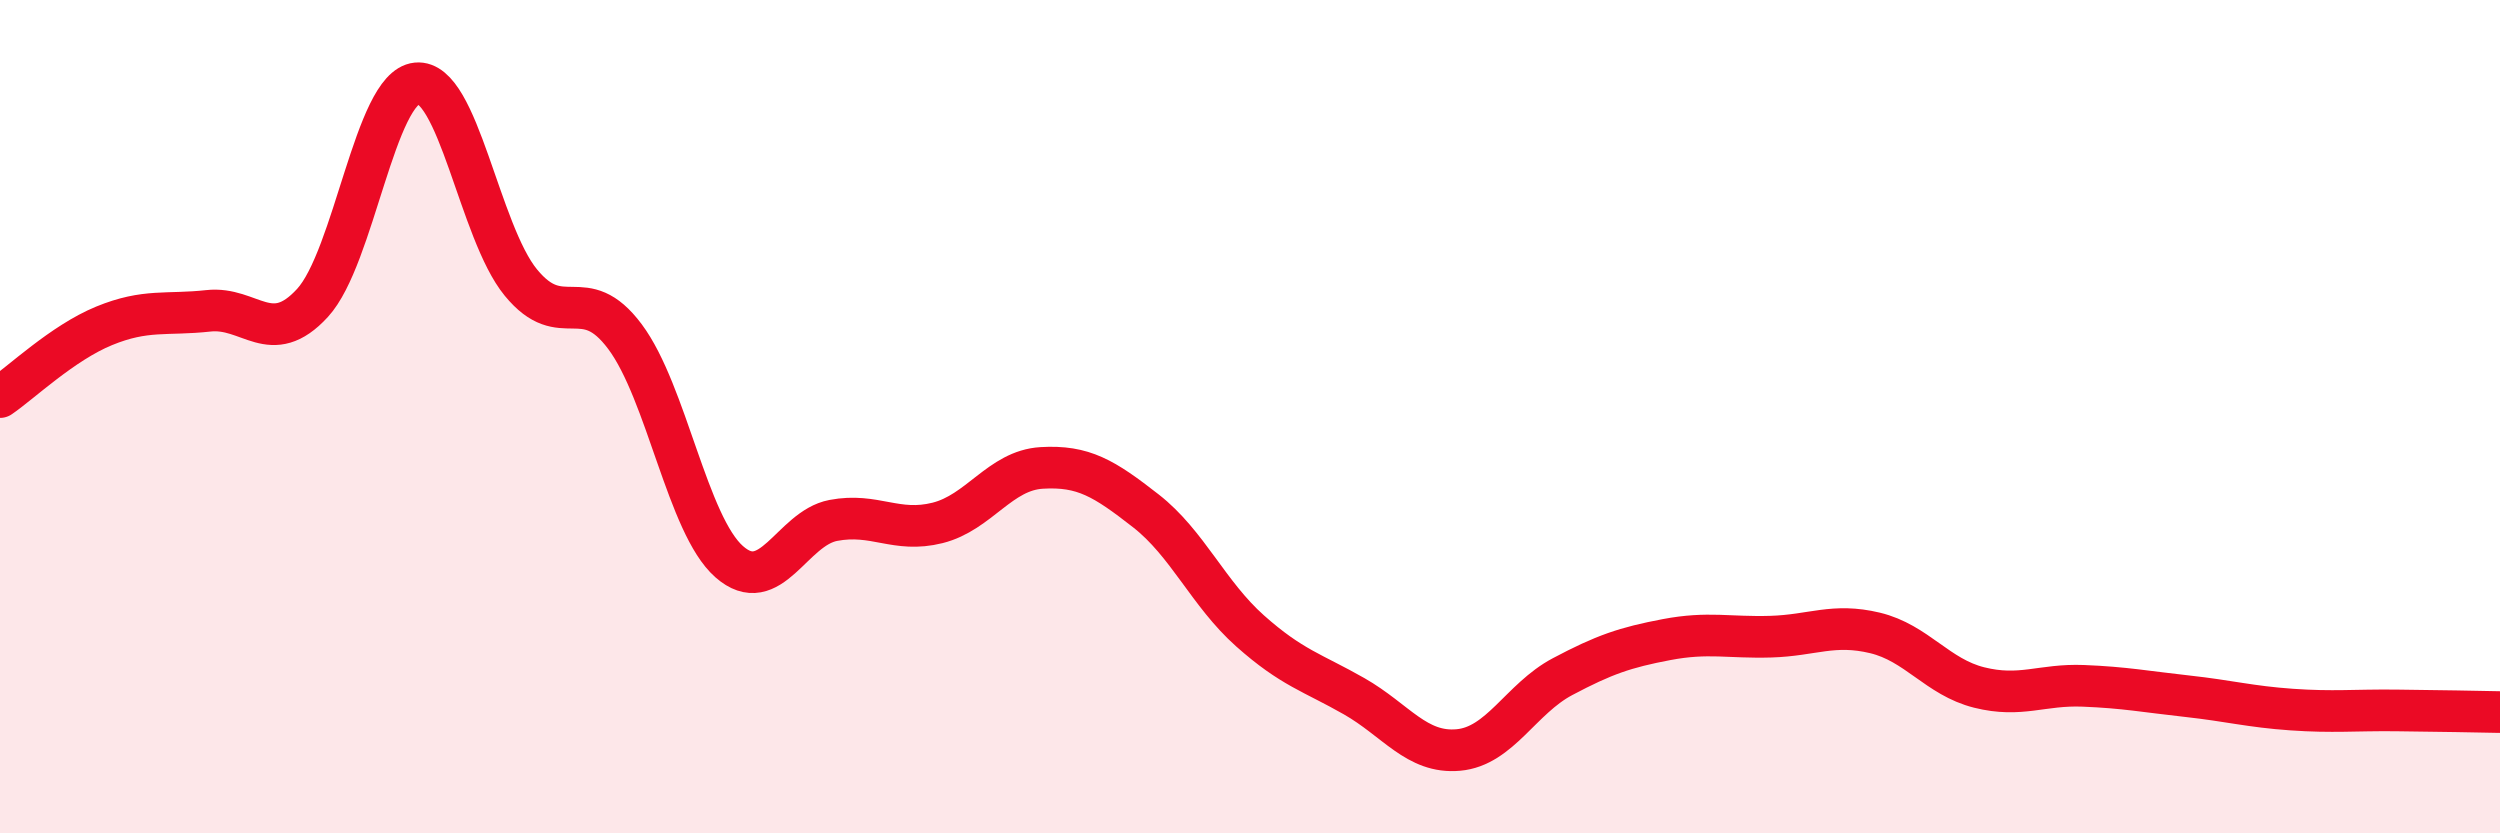
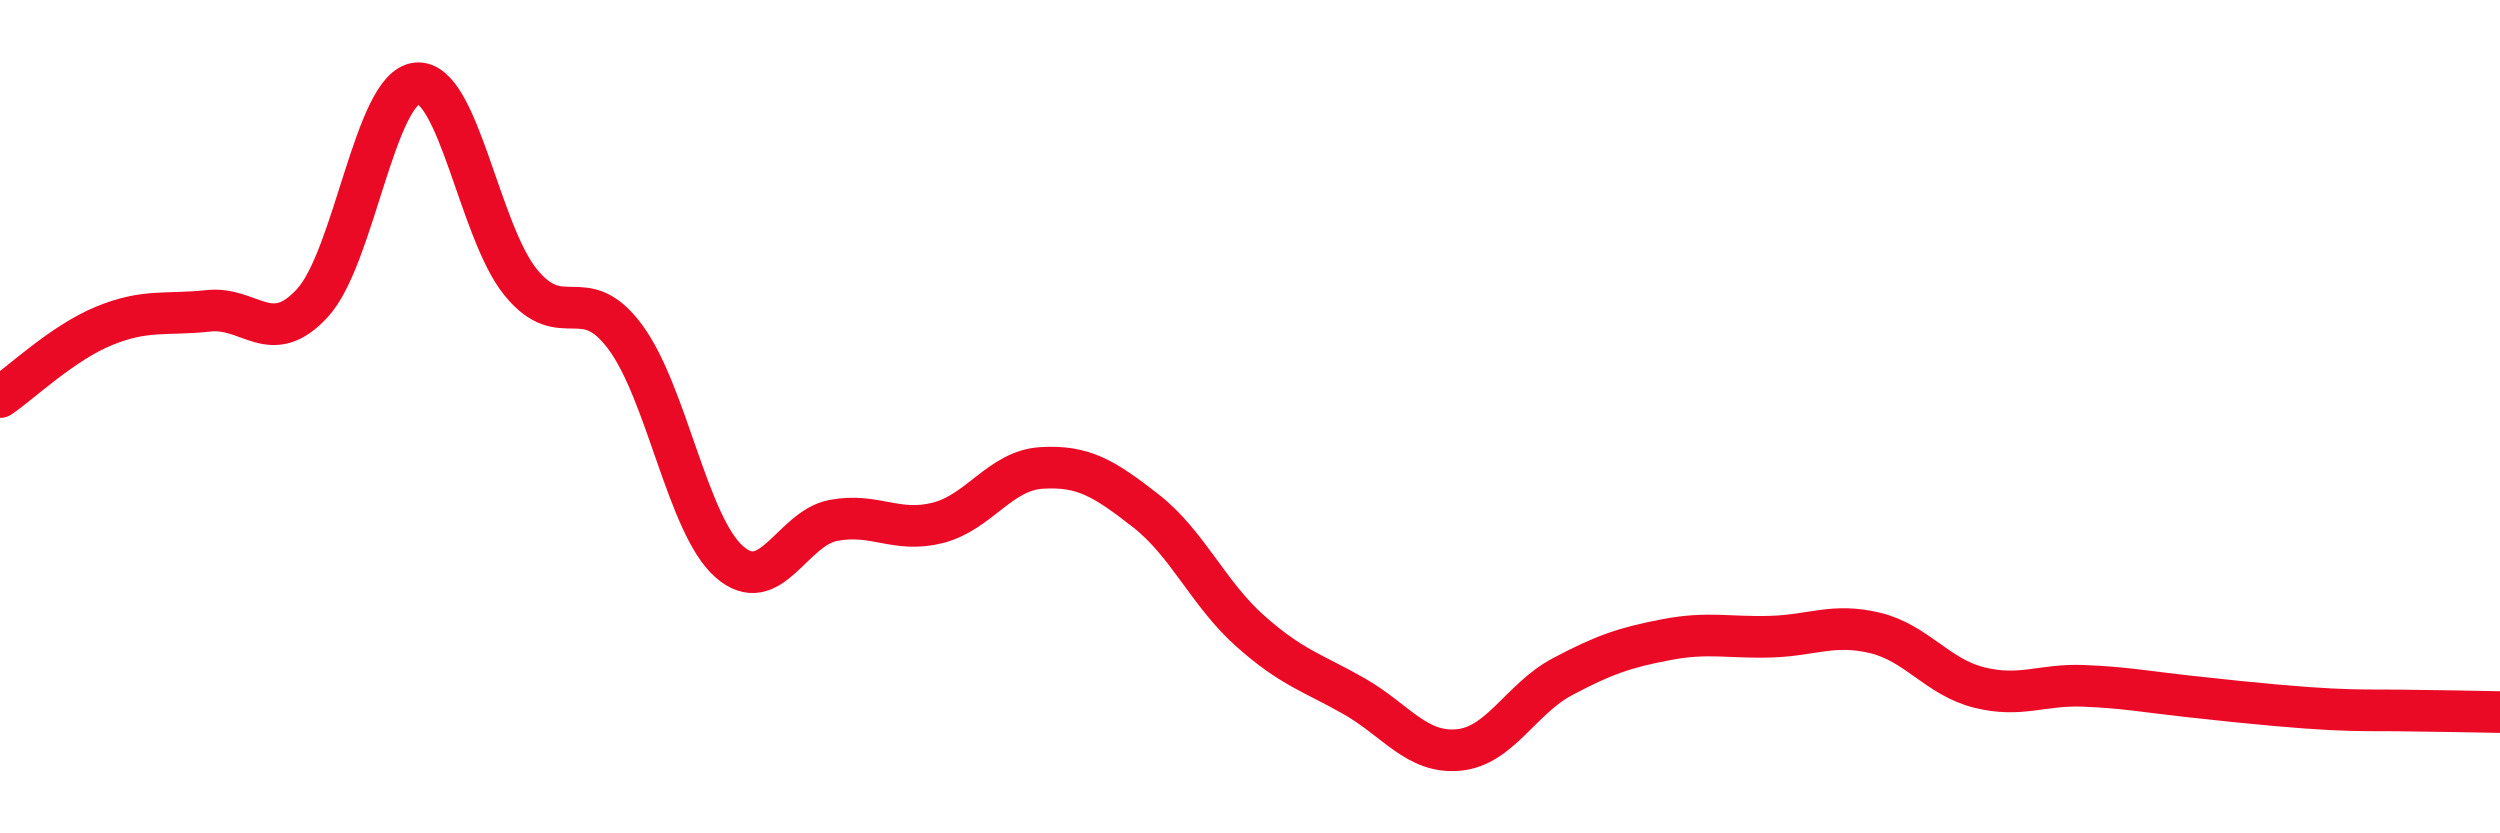
<svg xmlns="http://www.w3.org/2000/svg" width="60" height="20" viewBox="0 0 60 20">
-   <path d="M 0,9.53 C 0.5,9.19 1.5,8.23 2.5,7.82 C 3.5,7.41 4,7.57 5,7.46 C 6,7.35 6.5,8.36 7.5,7.27 C 8.5,6.18 9,2.1 10,2 C 11,1.9 11.5,5.56 12.5,6.78 C 13.5,8 14,6.74 15,8.08 C 16,9.42 16.5,12.6 17.5,13.48 C 18.5,14.36 19,12.68 20,12.49 C 21,12.3 21.5,12.8 22.5,12.55 C 23.5,12.3 24,11.29 25,11.23 C 26,11.17 26.5,11.48 27.5,12.26 C 28.5,13.04 29,14.25 30,15.14 C 31,16.03 31.5,16.14 32.5,16.71 C 33.5,17.28 34,18.09 35,18 C 36,17.91 36.5,16.77 37.5,16.24 C 38.5,15.71 39,15.54 40,15.35 C 41,15.16 41.5,15.31 42.5,15.28 C 43.5,15.25 44,14.95 45,15.19 C 46,15.43 46.5,16.25 47.5,16.5 C 48.5,16.75 49,16.42 50,16.46 C 51,16.5 51.5,16.6 52.5,16.71 C 53.5,16.82 54,16.96 55,17.03 C 56,17.1 56.5,17.04 57.5,17.05 C 58.5,17.06 59.5,17.08 60,17.09L60 20L0 20Z" fill="#EB0A25" opacity="0.1" stroke-linecap="round" stroke-linejoin="round" />
-   <path d="M 0,9.53 C 0.5,9.19 1.5,8.23 2.5,7.82 C 3.5,7.41 4,7.57 5,7.46 C 6,7.35 6.5,8.36 7.5,7.27 C 8.5,6.18 9,2.1 10,2 C 11,1.9 11.5,5.56 12.5,6.78 C 13.5,8 14,6.74 15,8.08 C 16,9.42 16.5,12.6 17.5,13.48 C 18.5,14.36 19,12.68 20,12.49 C 21,12.3 21.5,12.8 22.5,12.55 C 23.5,12.3 24,11.29 25,11.23 C 26,11.17 26.5,11.48 27.5,12.26 C 28.5,13.04 29,14.25 30,15.14 C 31,16.03 31.5,16.14 32.5,16.71 C 33.5,17.28 34,18.09 35,18 C 36,17.91 36.5,16.77 37.5,16.24 C 38.5,15.71 39,15.54 40,15.35 C 41,15.16 41.5,15.31 42.5,15.28 C 43.5,15.25 44,14.95 45,15.19 C 46,15.43 46.5,16.25 47.5,16.5 C 48.5,16.75 49,16.42 50,16.46 C 51,16.5 51.5,16.6 52.5,16.71 C 53.5,16.82 54,16.96 55,17.03 C 56,17.1 56.5,17.04 57.5,17.05 C 58.5,17.06 59.5,17.08 60,17.09" stroke="#EB0A25" stroke-width="1" fill="none" stroke-linecap="round" stroke-linejoin="round" />
+   <path d="M 0,9.53 C 0.5,9.19 1.5,8.23 2.5,7.82 C 3.5,7.41 4,7.57 5,7.46 C 6,7.35 6.5,8.36 7.5,7.27 C 8.5,6.18 9,2.1 10,2 C 11,1.9 11.5,5.56 12.5,6.78 C 13.5,8 14,6.74 15,8.08 C 16,9.42 16.5,12.6 17.5,13.48 C 18.5,14.36 19,12.68 20,12.49 C 21,12.3 21.5,12.8 22.5,12.55 C 23.5,12.3 24,11.29 25,11.23 C 26,11.17 26.5,11.48 27.5,12.26 C 28.5,13.04 29,14.25 30,15.14 C 31,16.03 31.5,16.14 32.5,16.71 C 33.5,17.28 34,18.09 35,18 C 36,17.91 36.5,16.77 37.5,16.24 C 38.5,15.71 39,15.54 40,15.35 C 41,15.16 41.5,15.31 42.5,15.28 C 43.5,15.25 44,14.95 45,15.19 C 46,15.43 46.5,16.25 47.5,16.5 C 48.5,16.75 49,16.42 50,16.46 C 51,16.5 51.5,16.6 52.5,16.71 C 56,17.1 56.5,17.04 57.5,17.05 C 58.5,17.06 59.5,17.08 60,17.09" stroke="#EB0A25" stroke-width="1" fill="none" stroke-linecap="round" stroke-linejoin="round" />
</svg>